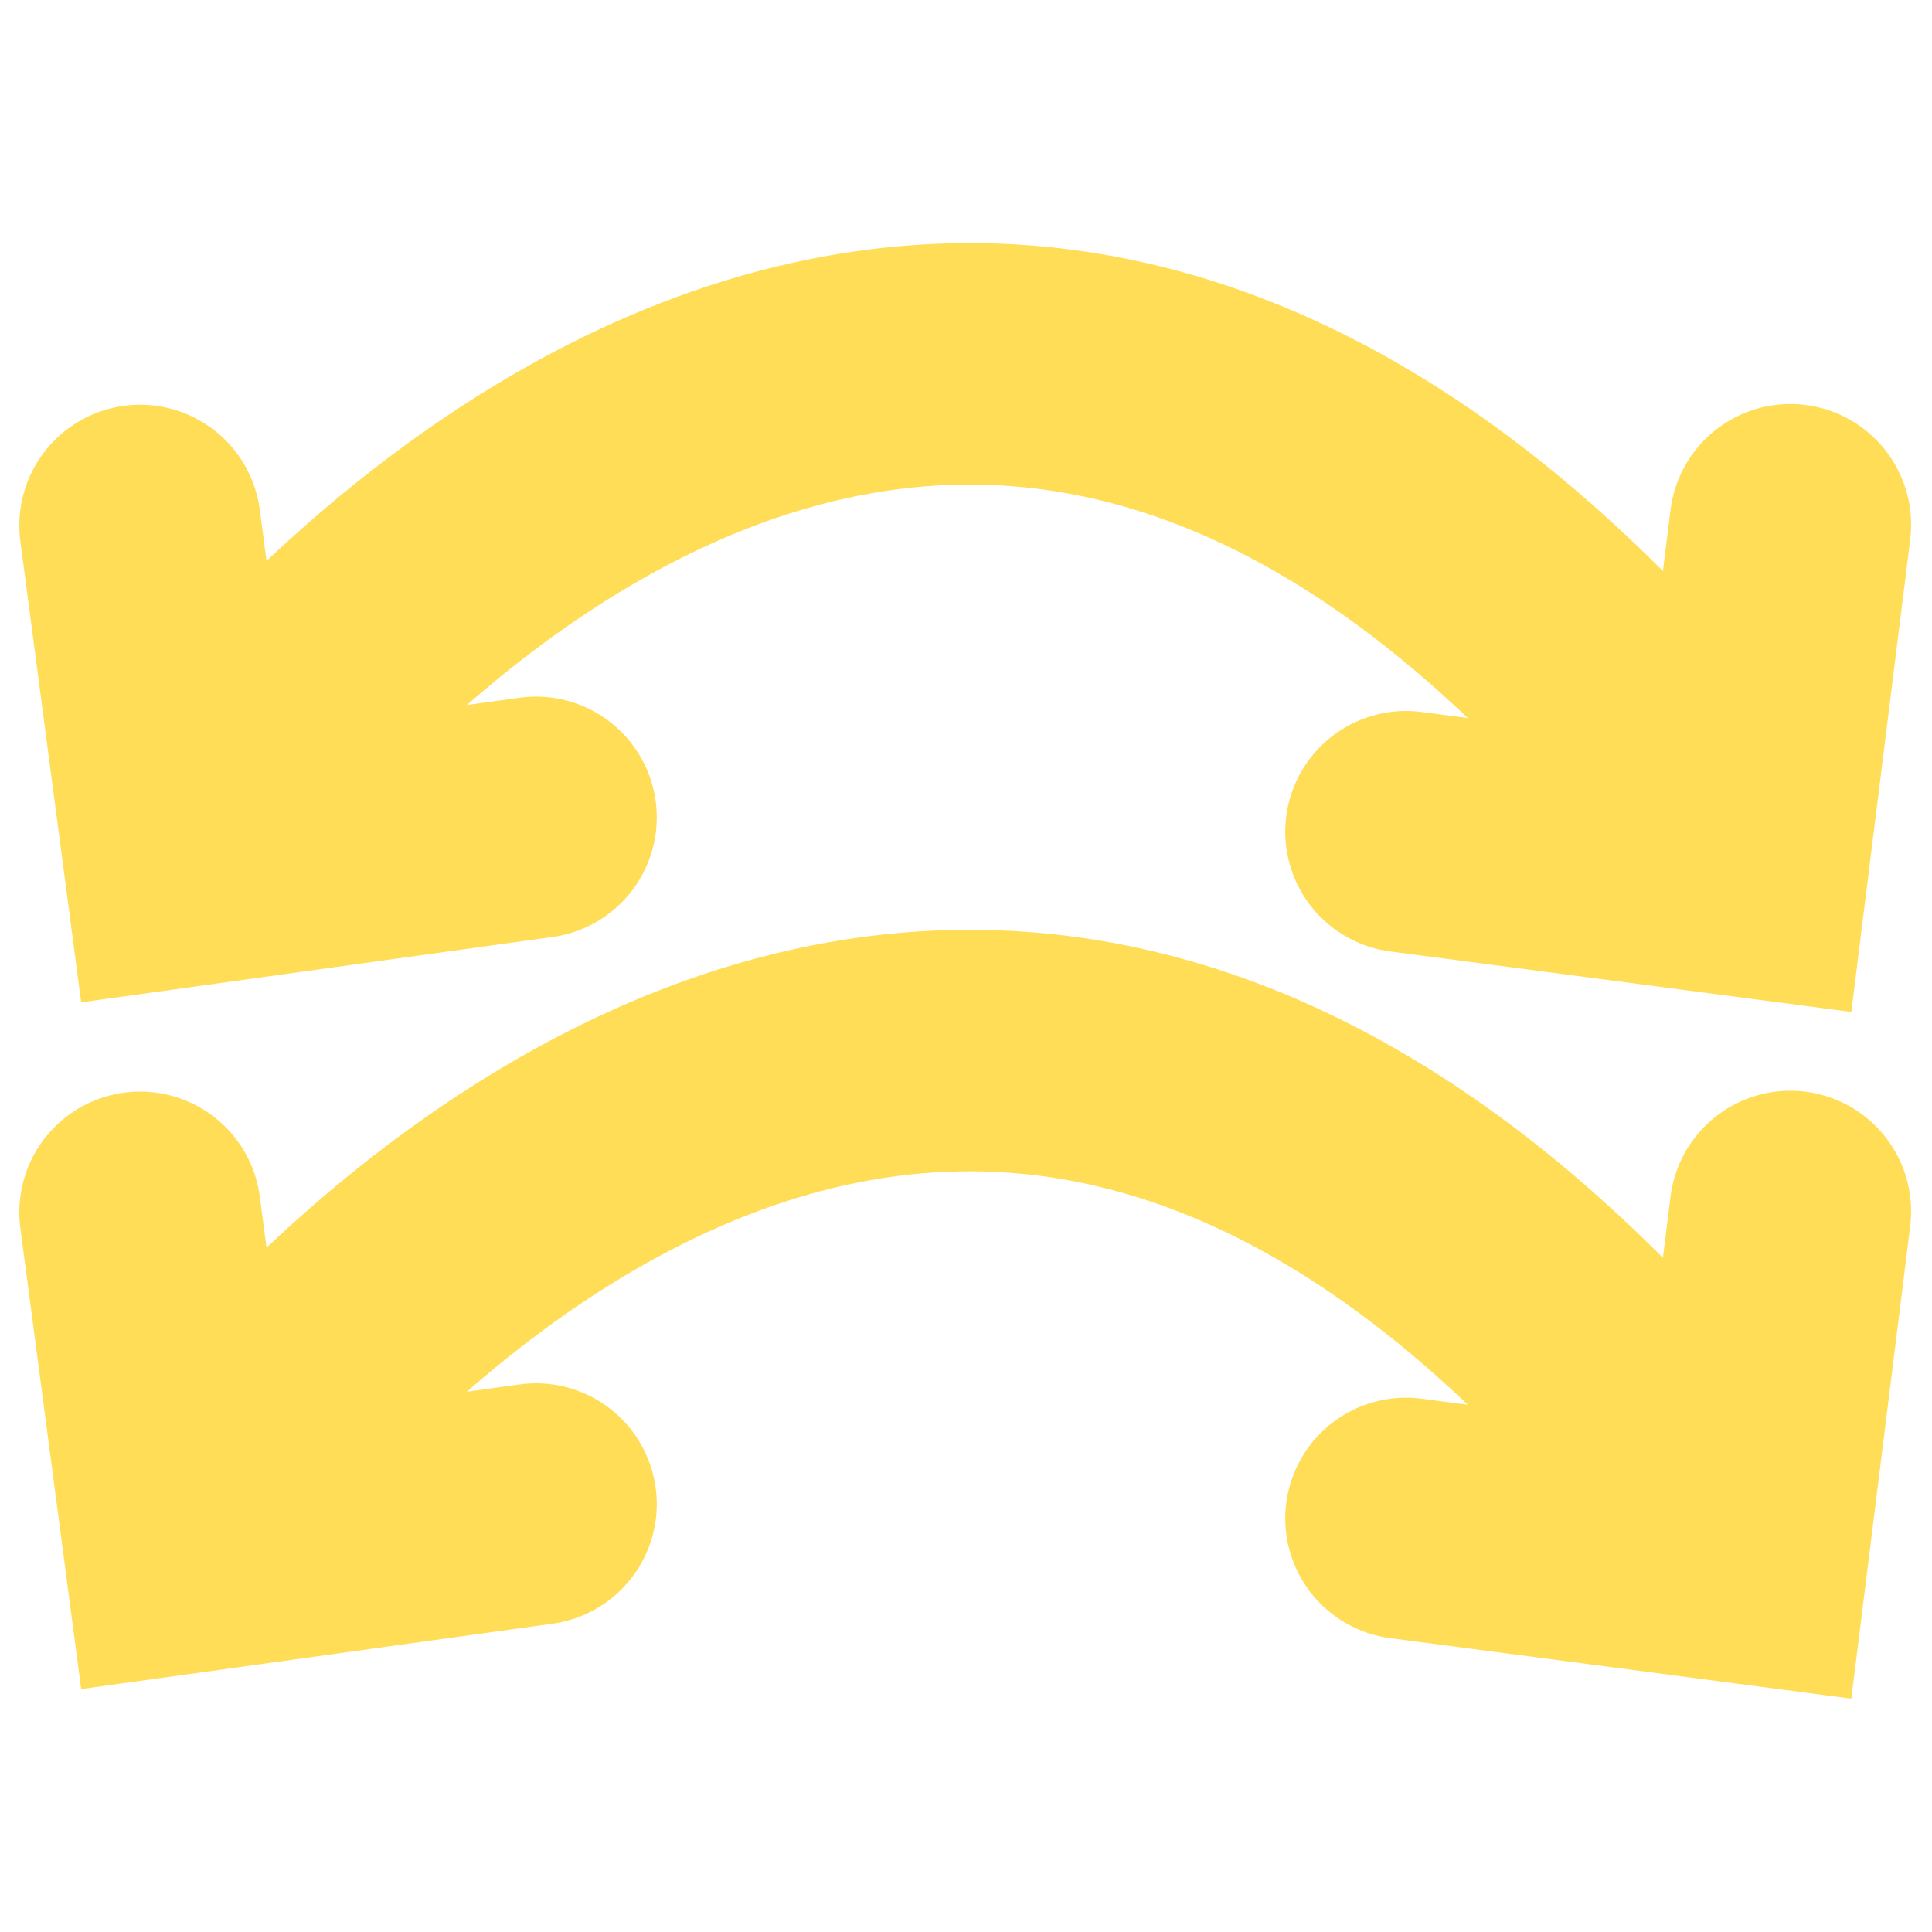
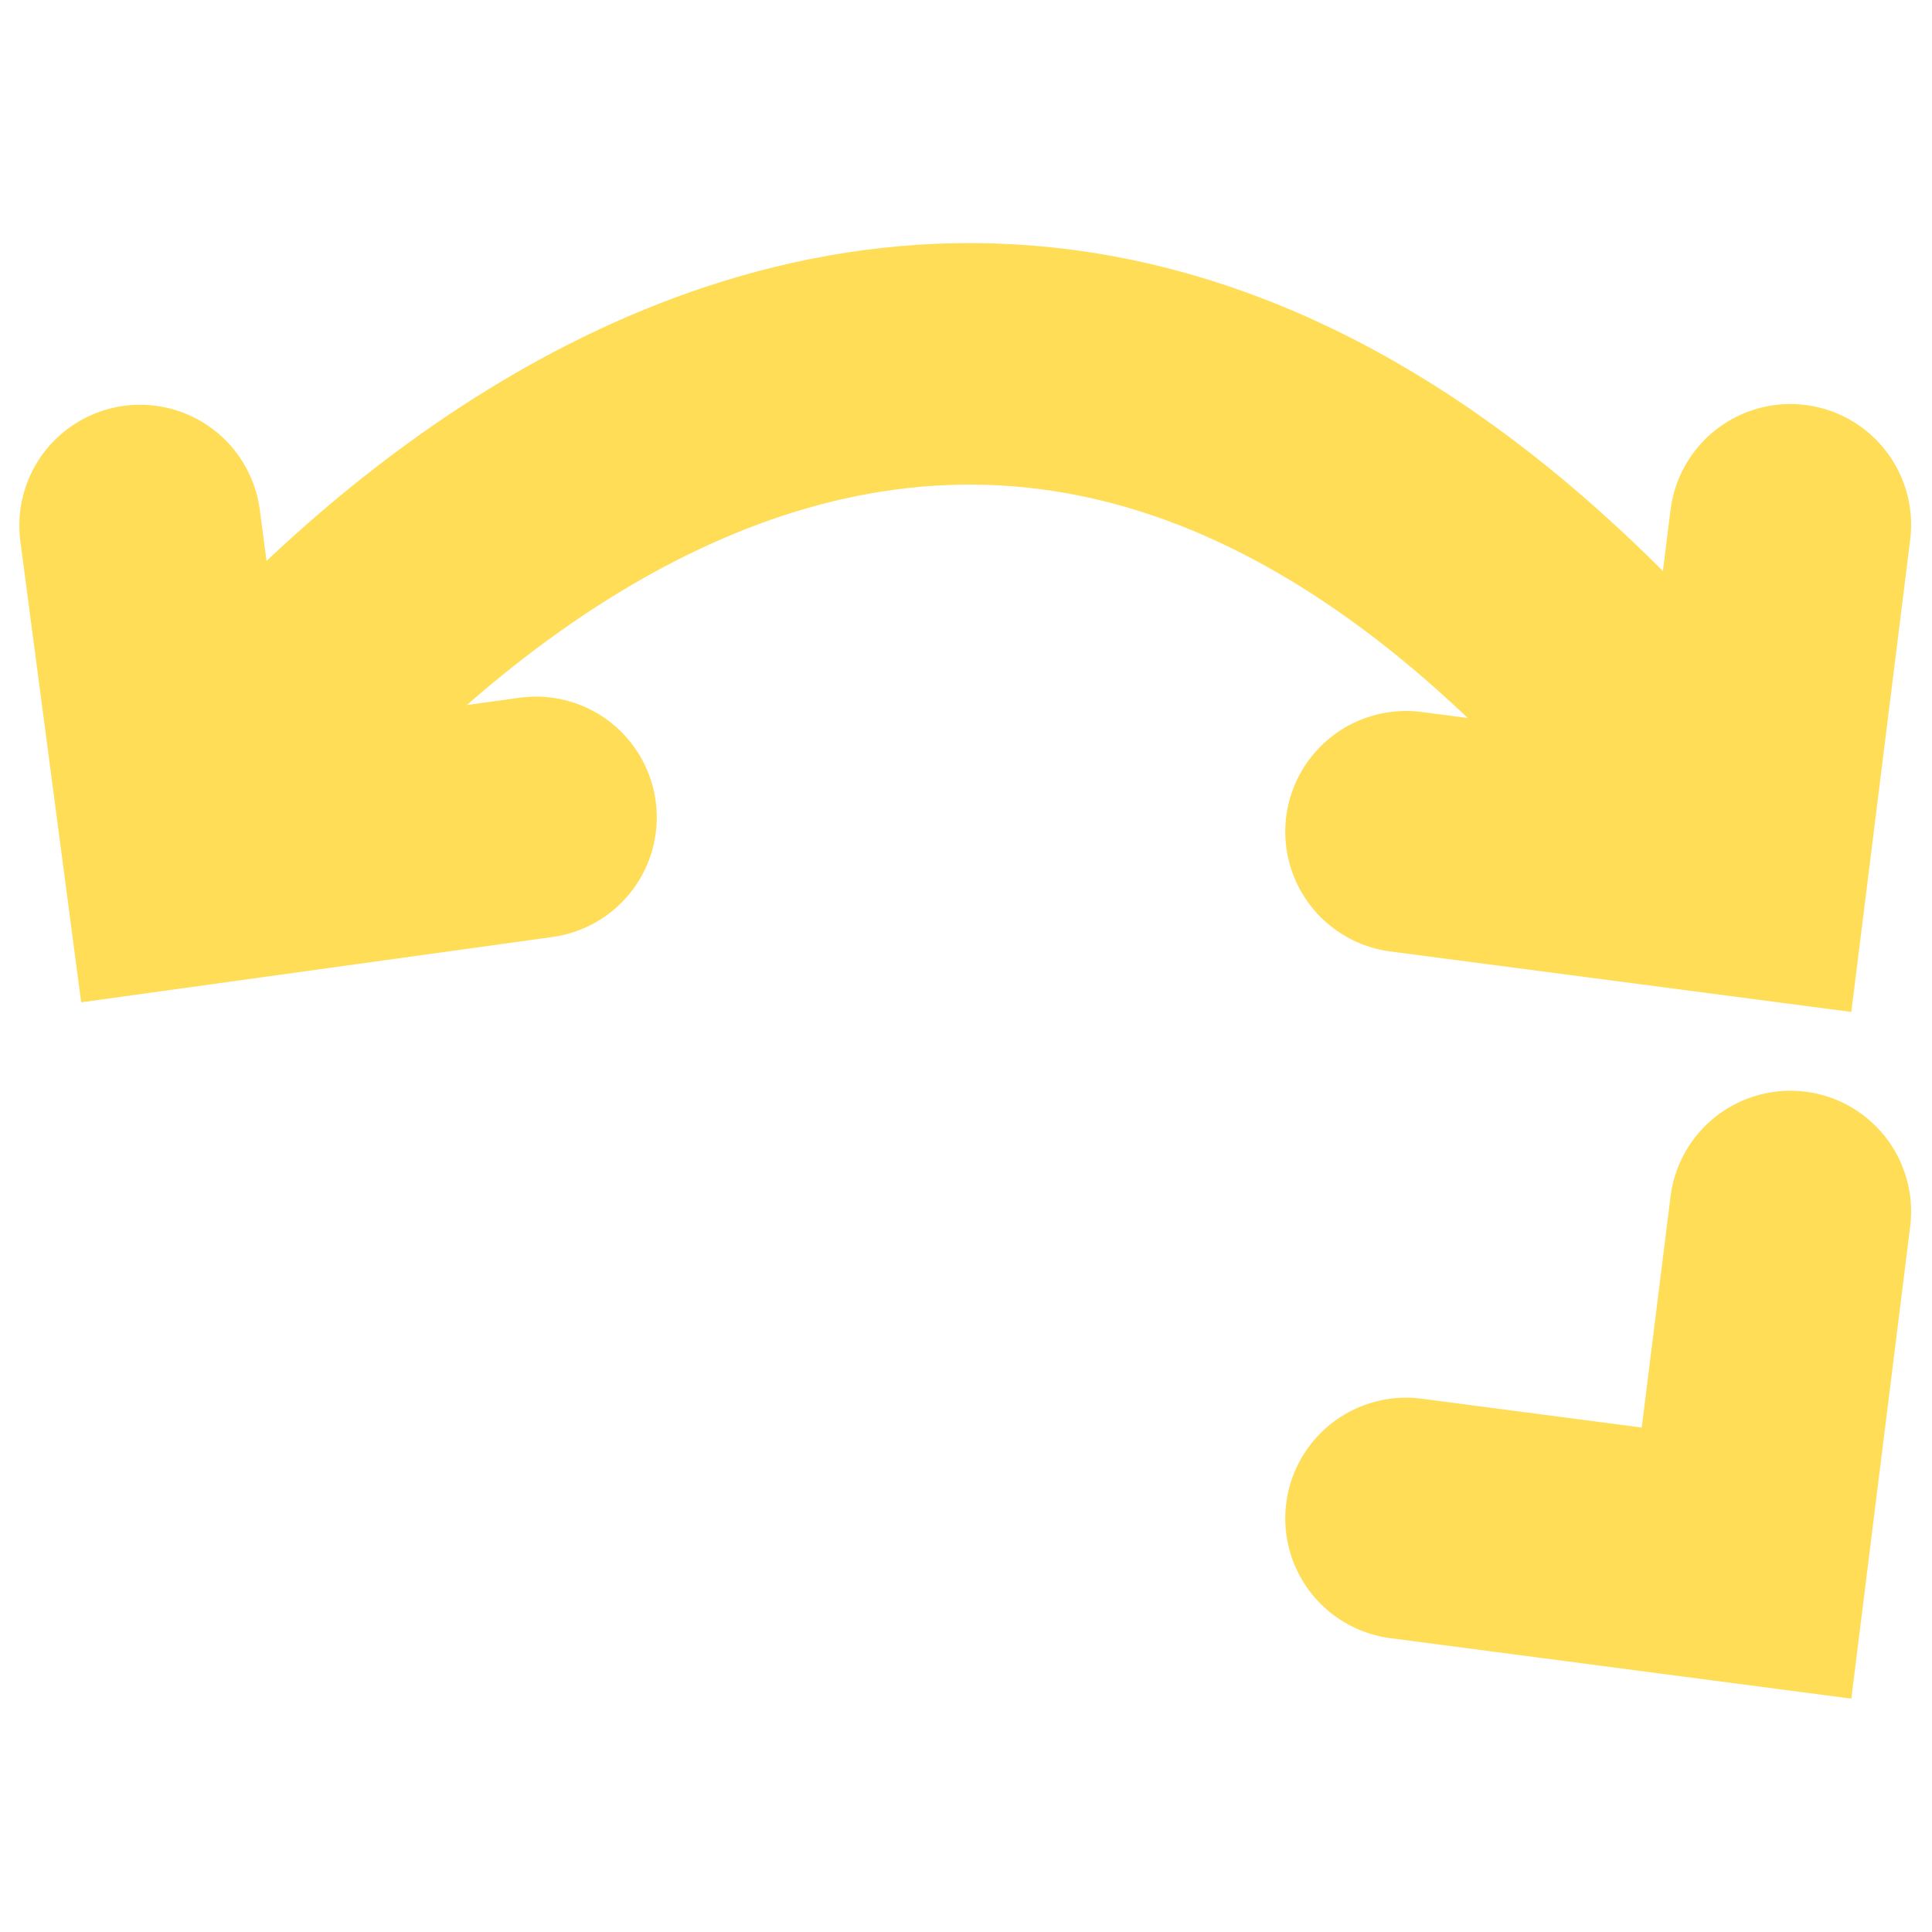
<svg xmlns="http://www.w3.org/2000/svg" xmlns:ns1="http://sodipodi.sourceforge.net/DTD/sodipodi-0.dtd" xmlns:ns2="http://www.inkscape.org/namespaces/inkscape" width="16" height="16" viewBox="0 0 16 16" version="1.1" id="svg1" ns1:docname="cycleshiftsubseed.svg" ns2:version="1.4 (e7c3feb, 2024-10-09)">
  <ns1:namedview id="namedview1" pagecolor="#505050" bordercolor="#eeeeee" borderopacity="1" ns2:showpageshadow="0" ns2:pageopacity="0" ns2:pagecheckerboard="0" ns2:deskcolor="#505050" ns2:document-units="px" ns2:zoom="49.9375" ns2:cx="7.9899875" ns2:cy="8" ns2:window-width="1920" ns2:window-height="1008" ns2:window-x="0" ns2:window-y="0" ns2:window-maximized="1" ns2:current-layer="layer1" />
  <defs id="defs1" />
  <g ns2:label="Layer 1" ns2:groupmode="layer" id="layer1">
    <path style="fill:none;stroke:#ffdd57;stroke-width:2;stroke-linecap:round;stroke-dasharray:none;stroke-opacity:1" d="M 14.44,7.034 C 7.709,-1.896 1.586,6.836 1.586,6.836" id="path1" ns1:nodetypes="cc" />
    <path style="fill:none;stroke:#ffdd57;stroke-width:2;stroke-linecap:round;stroke-dasharray:none;stroke-opacity:1" d="M 4.439,6.769 1.532,7.172 1.16,4.352" id="path2" ns1:nodetypes="ccc" />
    <path style="fill:none;stroke:#ffdd57;stroke-width:2;stroke-linecap:round;stroke-dasharray:none;stroke-opacity:1" d="m 14.827,4.346 -0.363,2.912 -2.82,-0.37" id="path3" ns1:nodetypes="ccc" />
-     <path style="fill:none;stroke:#ffdd57;stroke-width:2;stroke-linecap:round;stroke-dasharray:none;stroke-opacity:1" d="M 14.44,12.721 C 7.709,3.791 1.586,12.523 1.586,12.523" id="path4" ns1:nodetypes="cc" />
-     <path style="fill:none;stroke:#ffdd57;stroke-width:2;stroke-linecap:round;stroke-dasharray:none;stroke-opacity:1" d="M 4.439,12.456 1.532,12.859 1.16,10.04" id="path5" ns1:nodetypes="ccc" />
    <path style="fill:none;stroke:#ffdd57;stroke-width:2;stroke-linecap:round;stroke-dasharray:none;stroke-opacity:1" d="m 14.827,10.033 -0.363,2.912 -2.82,-0.37" id="path6" ns1:nodetypes="ccc" />
  </g>
</svg>